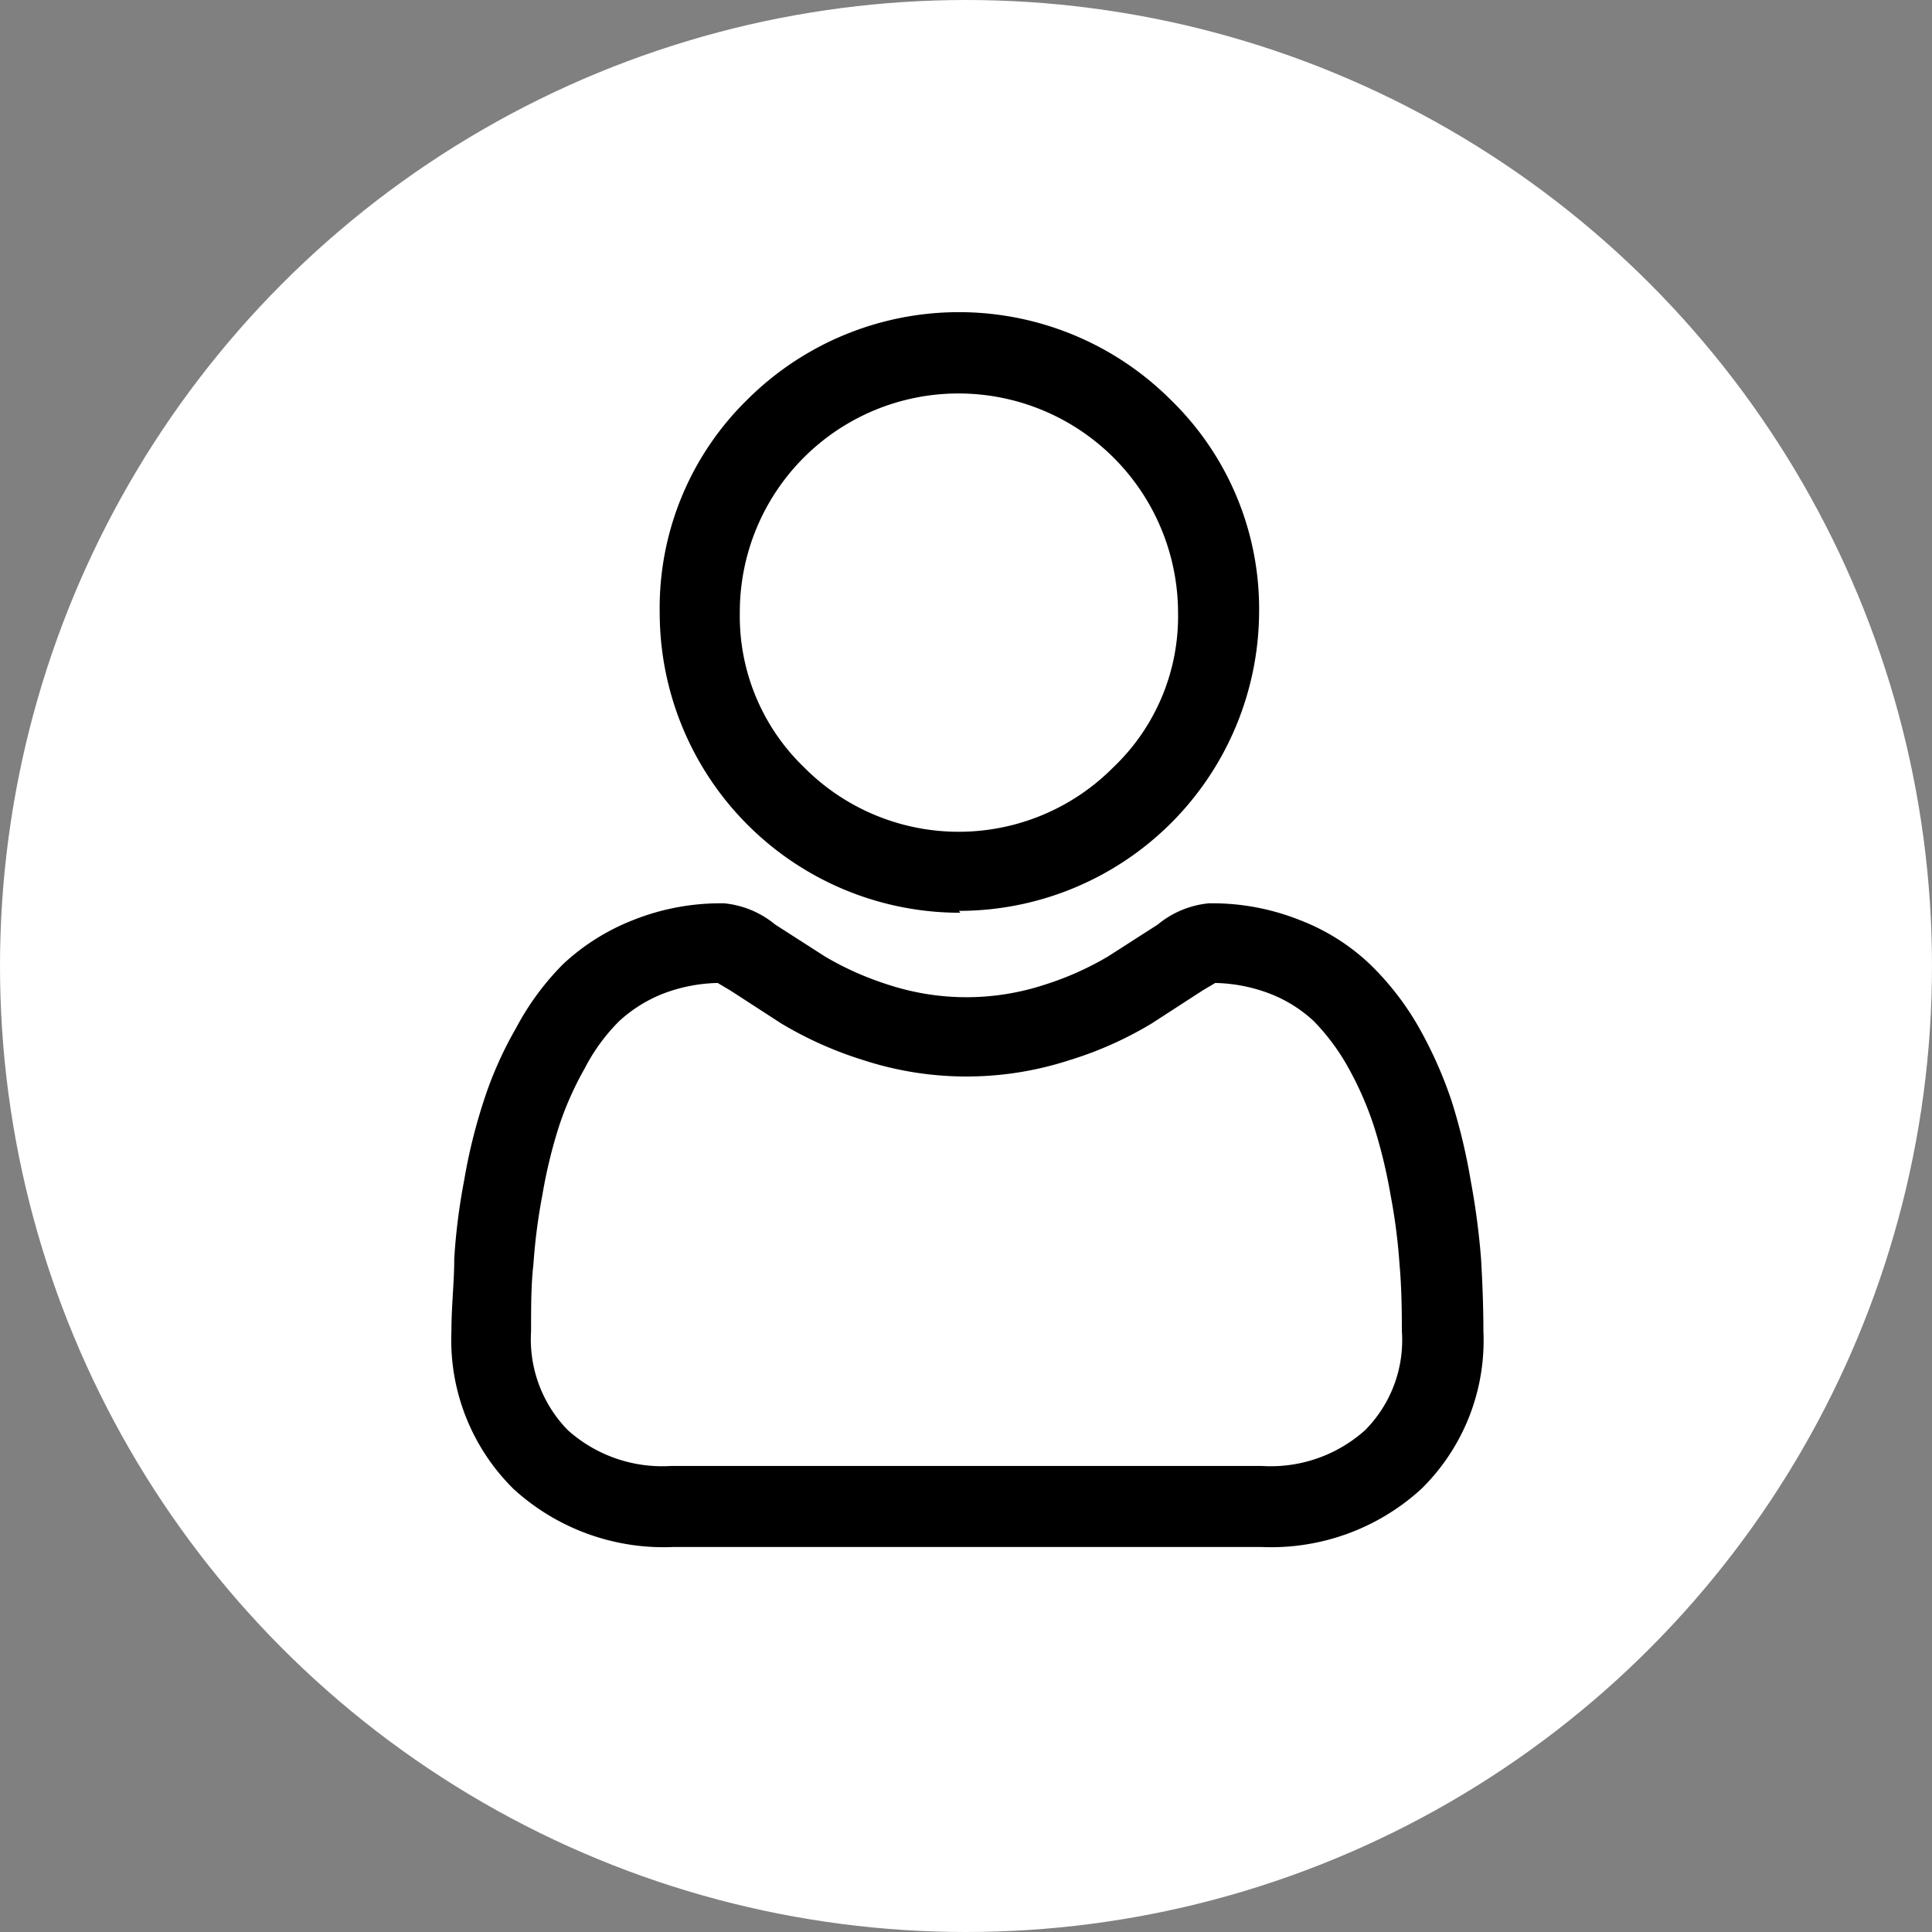
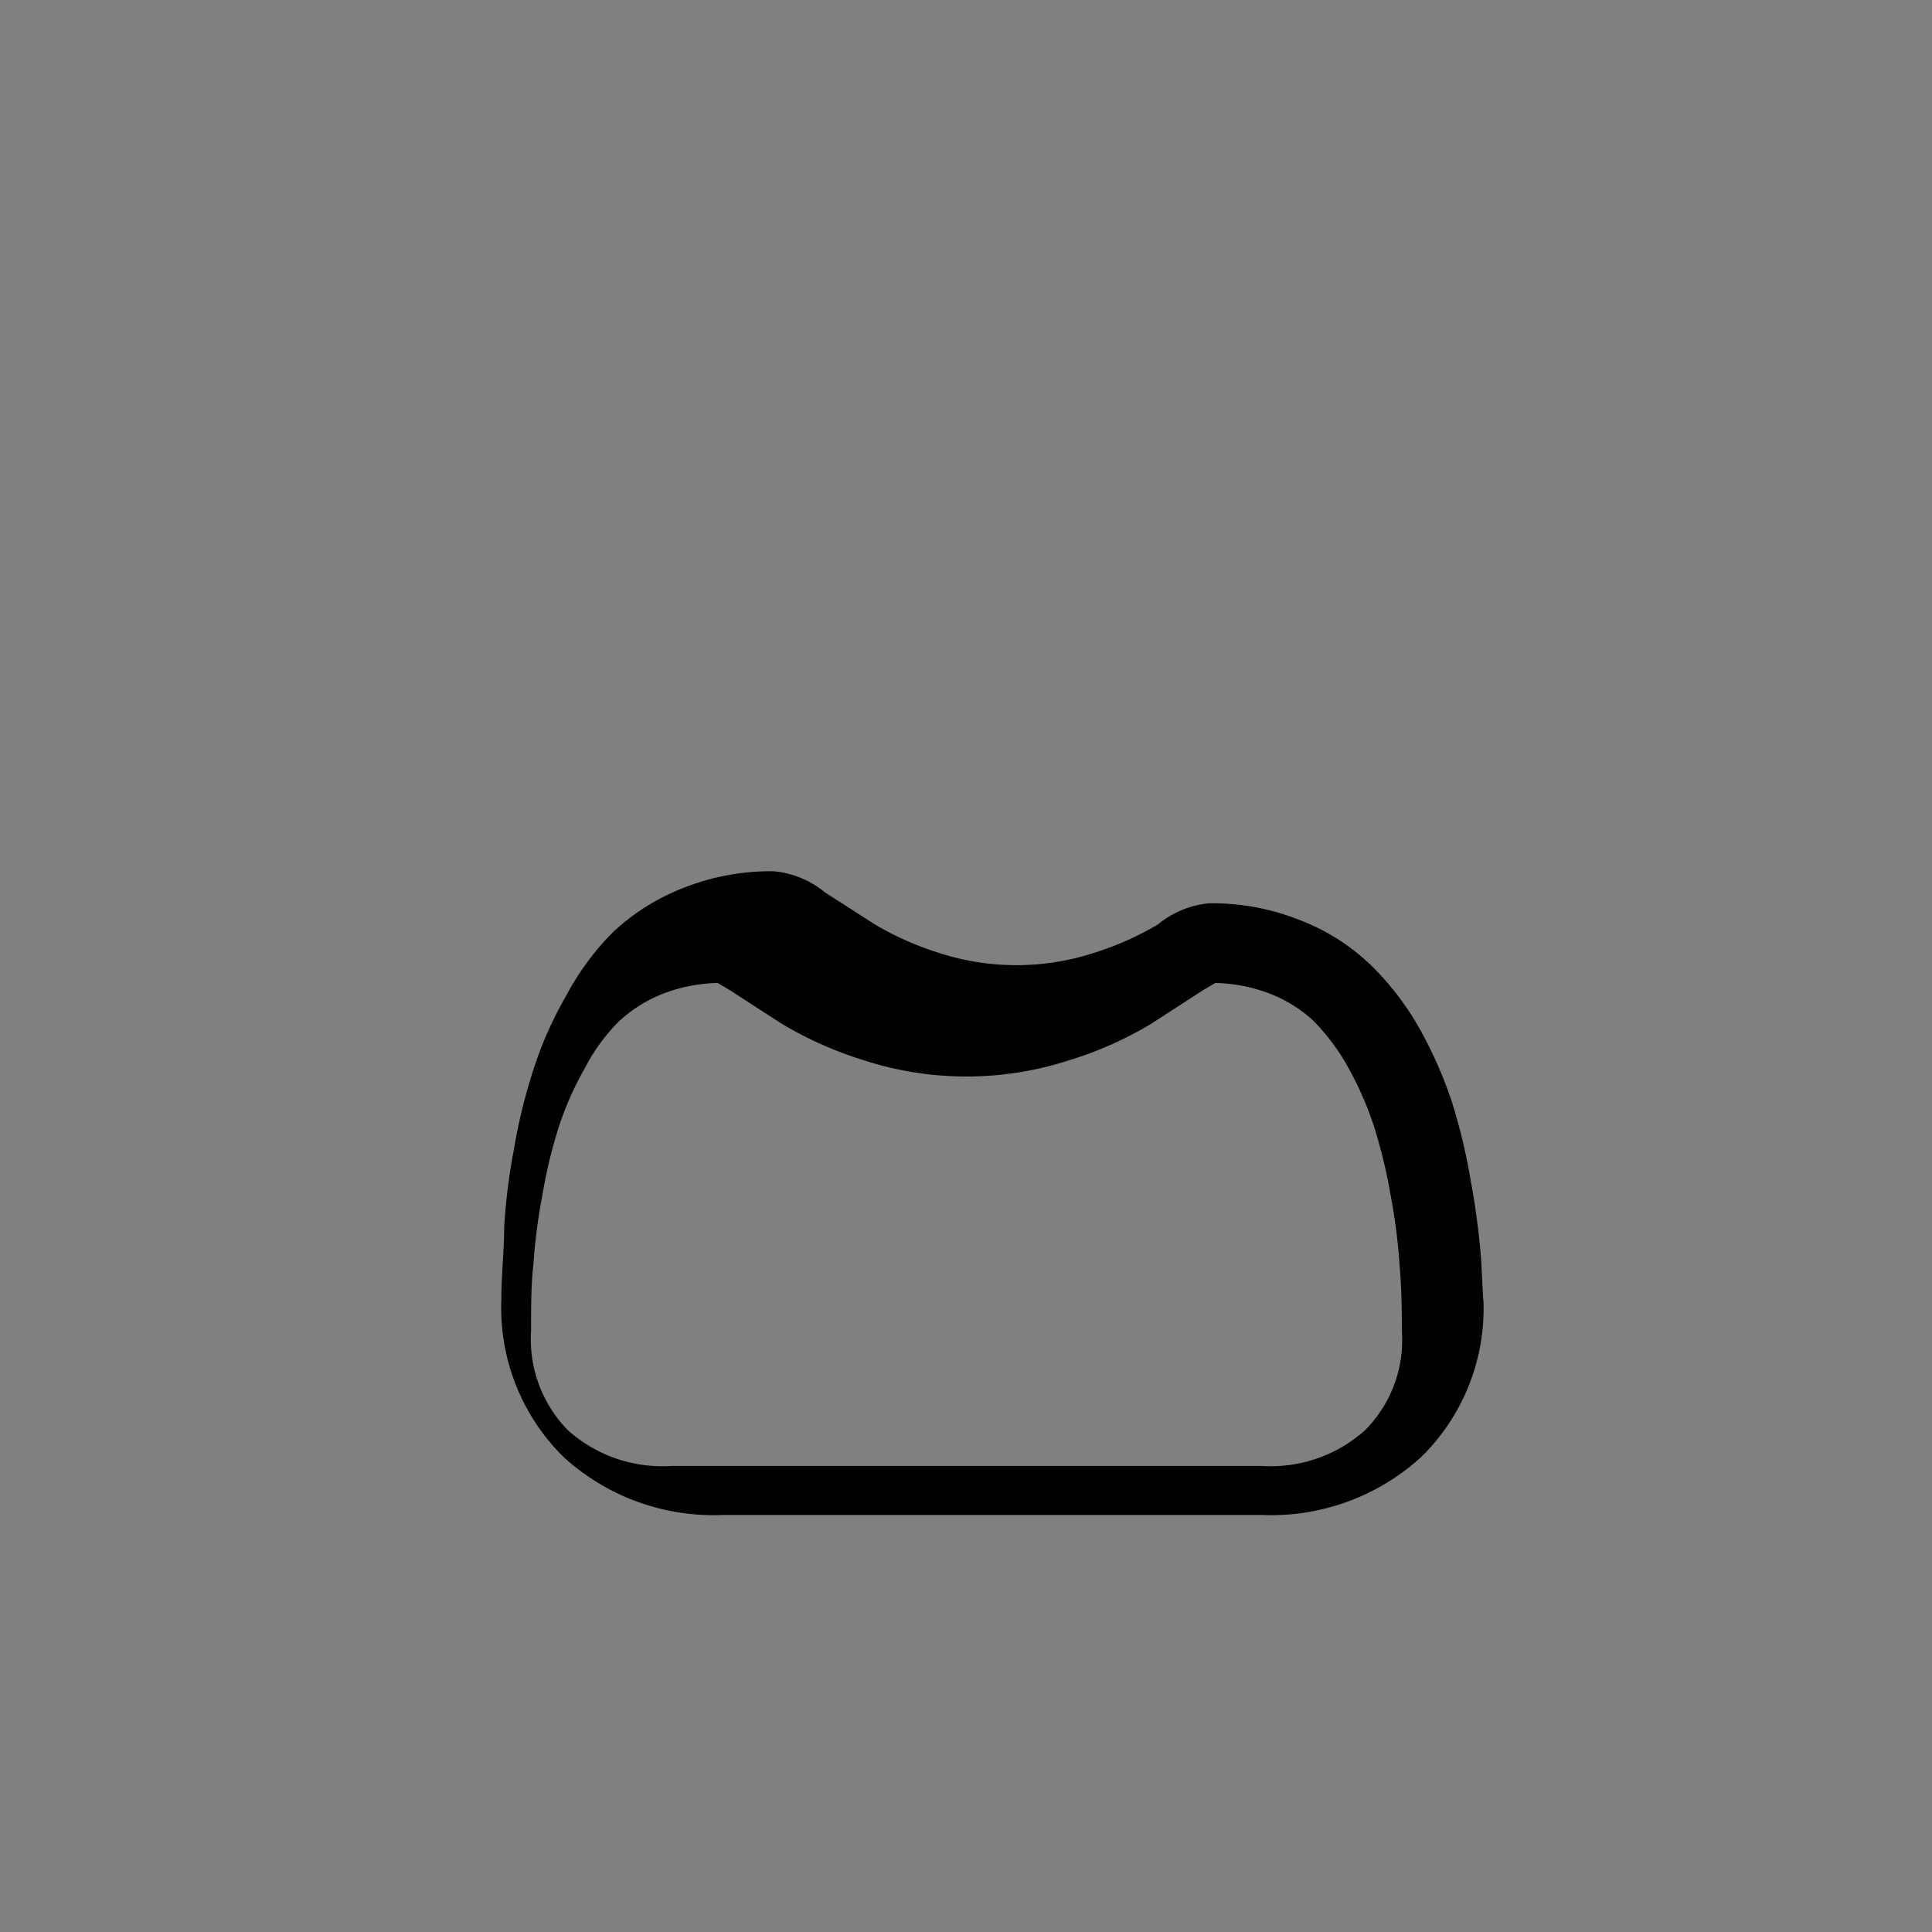
<svg xmlns="http://www.w3.org/2000/svg" viewBox="0 0 41 41">
  <rect x="0" y="0" width="41" height="41" fill="#808080" stroke="none" />
  <defs>
    <style>.cls-1{fill:#fff;}</style>
  </defs>
  <g id="Layer_2" data-name="Layer 2">
    <g id="Layer_2-2" data-name="Layer 2">
-       <circle class="cls-1" cx="20.5" cy="20.5" r="20.5" />
-       <path d="M20.35,19.33A6.37,6.37,0,0,0,26.72,13a6.18,6.18,0,0,0-1.87-4.51,6.36,6.36,0,0,0-9,0A6.18,6.18,0,0,0,14,13a6.37,6.37,0,0,0,6.38,6.37ZM15.7,13a4.64,4.64,0,0,1,4.65-4.65A4.66,4.66,0,0,1,25,13a4.42,4.42,0,0,1-1.37,3.28,4.62,4.62,0,0,1-6.57,0A4.45,4.45,0,0,1,15.7,13Z" />
-       <path d="M31.43,26.71a15.86,15.86,0,0,0-.22-1.66,12.4,12.4,0,0,0-.4-1.67,8.94,8.94,0,0,0-.69-1.56,6,6,0,0,0-1.05-1.36,4.5,4.5,0,0,0-1.5-.94,5,5,0,0,0-1.92-.35,2,2,0,0,0-1.08.45l-1.06.68a6.47,6.47,0,0,1-1.35.6,5.32,5.32,0,0,1-3.3,0,6.47,6.47,0,0,1-1.35-.6l-1.06-.68a2,2,0,0,0-1.08-.45,5,5,0,0,0-1.92.35,4.66,4.66,0,0,0-1.5.94,5.7,5.7,0,0,0-1,1.36,8,8,0,0,0-.69,1.56,11.65,11.65,0,0,0-.41,1.67,13,13,0,0,0-.21,1.66c0,.5-.06,1-.06,1.54a4.44,4.44,0,0,0,1.32,3.35,4.72,4.72,0,0,0,3.38,1.23H26.78a4.72,4.72,0,0,0,3.38-1.23,4.41,4.41,0,0,0,1.32-3.35C31.48,27.74,31.46,27.22,31.43,26.71Zm-1.68,1.54a2.71,2.71,0,0,1-.78,2.1,3,3,0,0,1-2.19.76H14.24a3,3,0,0,1-2.19-.76,2.76,2.76,0,0,1-.78-2.1c0-.49,0-1,.05-1.42a12.36,12.36,0,0,1,.19-1.47,10.64,10.64,0,0,1,.35-1.45,6.8,6.8,0,0,1,.55-1.24,4,4,0,0,1,.73-1,3,3,0,0,1,.95-.59,3.45,3.45,0,0,1,1.14-.22l.27.16,1.08.7a8,8,0,0,0,1.75.78,7.06,7.06,0,0,0,4.36,0,7.79,7.79,0,0,0,1.75-.78l1.08-.7.27-.16a3.45,3.45,0,0,1,1.14.22,2.9,2.9,0,0,1,.95.59,4.6,4.6,0,0,1,.74,1,7.06,7.06,0,0,1,.54,1.24,11,11,0,0,1,.35,1.45,12.36,12.36,0,0,1,.19,1.47C29.74,27.27,29.75,27.75,29.75,28.25Z" />
+       <path d="M31.43,26.71a15.86,15.86,0,0,0-.22-1.66,12.4,12.4,0,0,0-.4-1.67,8.94,8.94,0,0,0-.69-1.56,6,6,0,0,0-1.05-1.36,4.5,4.5,0,0,0-1.5-.94,5,5,0,0,0-1.92-.35,2,2,0,0,0-1.08.45a6.47,6.47,0,0,1-1.35.6,5.32,5.32,0,0,1-3.3,0,6.47,6.47,0,0,1-1.35-.6l-1.06-.68a2,2,0,0,0-1.08-.45,5,5,0,0,0-1.92.35,4.66,4.66,0,0,0-1.5.94,5.7,5.7,0,0,0-1,1.36,8,8,0,0,0-.69,1.56,11.65,11.65,0,0,0-.41,1.67,13,13,0,0,0-.21,1.66c0,.5-.06,1-.06,1.54a4.44,4.44,0,0,0,1.32,3.35,4.72,4.72,0,0,0,3.38,1.23H26.78a4.72,4.72,0,0,0,3.38-1.23,4.41,4.41,0,0,0,1.32-3.35C31.48,27.74,31.46,27.22,31.43,26.71Zm-1.68,1.54a2.71,2.71,0,0,1-.78,2.1,3,3,0,0,1-2.19.76H14.24a3,3,0,0,1-2.19-.76,2.76,2.76,0,0,1-.78-2.1c0-.49,0-1,.05-1.42a12.36,12.36,0,0,1,.19-1.47,10.64,10.64,0,0,1,.35-1.45,6.8,6.8,0,0,1,.55-1.24,4,4,0,0,1,.73-1,3,3,0,0,1,.95-.59,3.45,3.45,0,0,1,1.14-.22l.27.16,1.08.7a8,8,0,0,0,1.75.78,7.06,7.06,0,0,0,4.36,0,7.79,7.79,0,0,0,1.75-.78l1.08-.7.27-.16a3.45,3.45,0,0,1,1.14.22,2.9,2.9,0,0,1,.95.59,4.6,4.6,0,0,1,.74,1,7.06,7.06,0,0,1,.54,1.24,11,11,0,0,1,.35,1.45,12.36,12.36,0,0,1,.19,1.47C29.74,27.27,29.75,27.75,29.75,28.25Z" />
    </g>
  </g>
</svg>